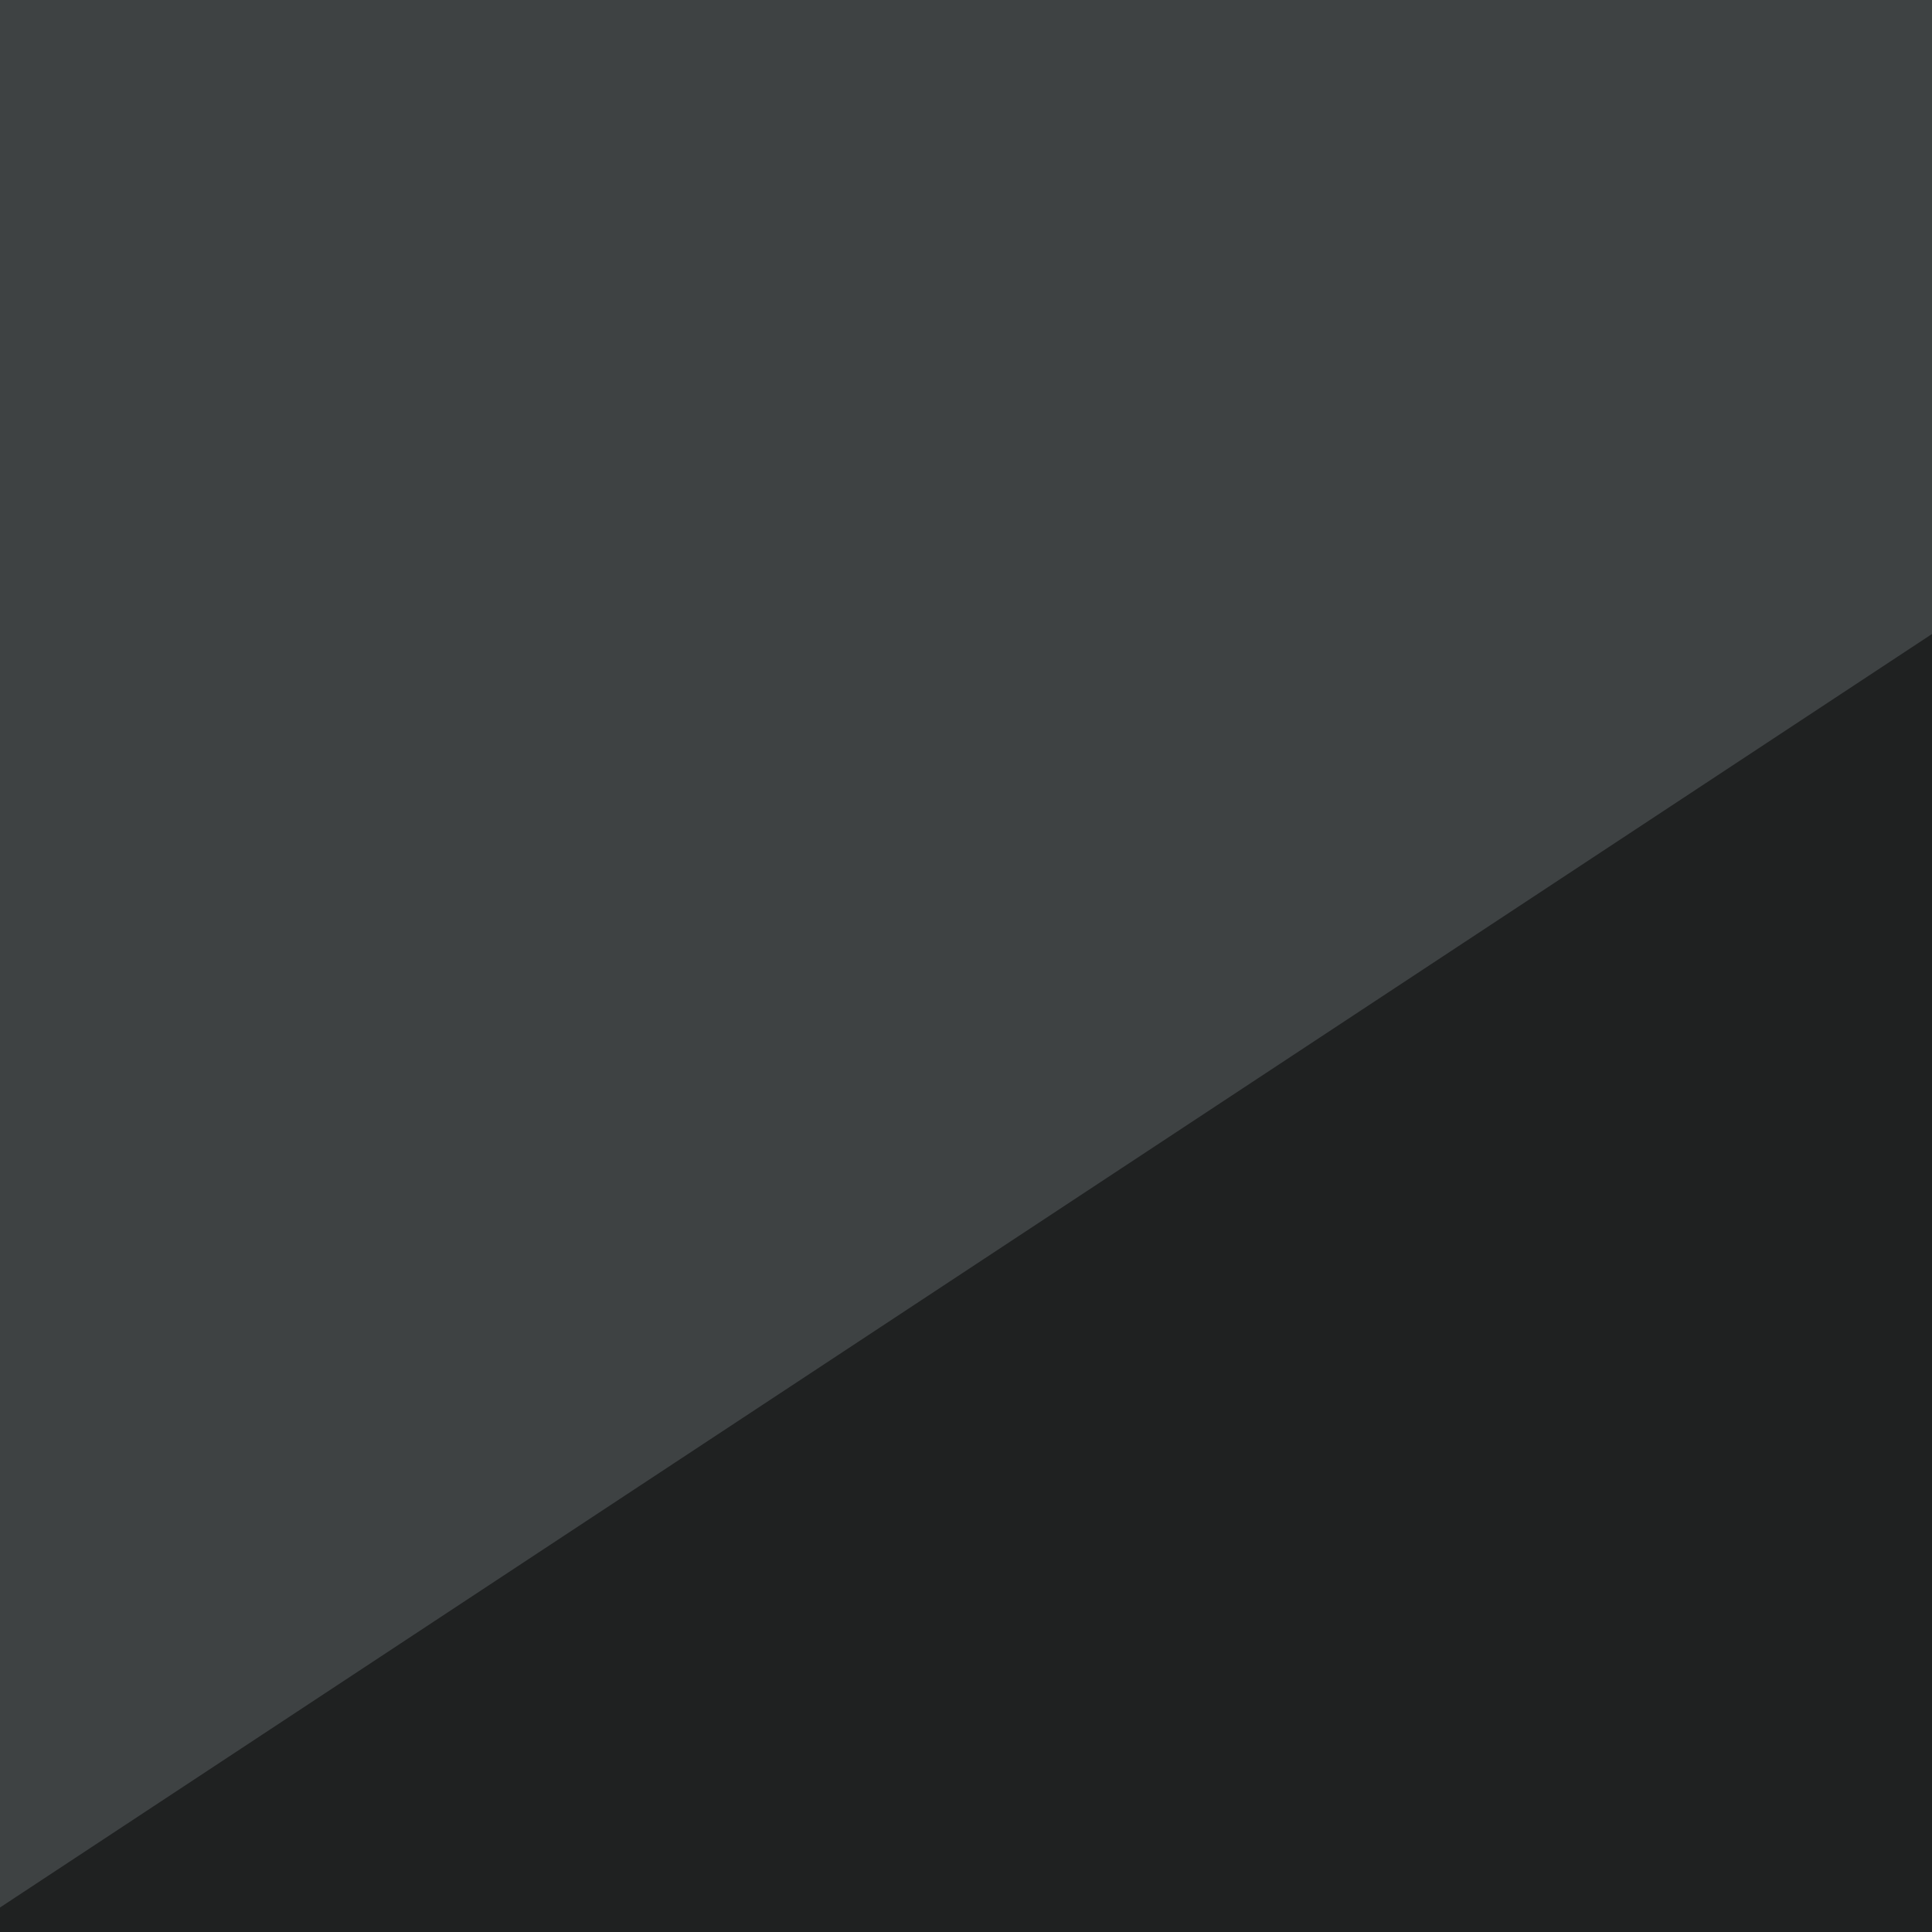
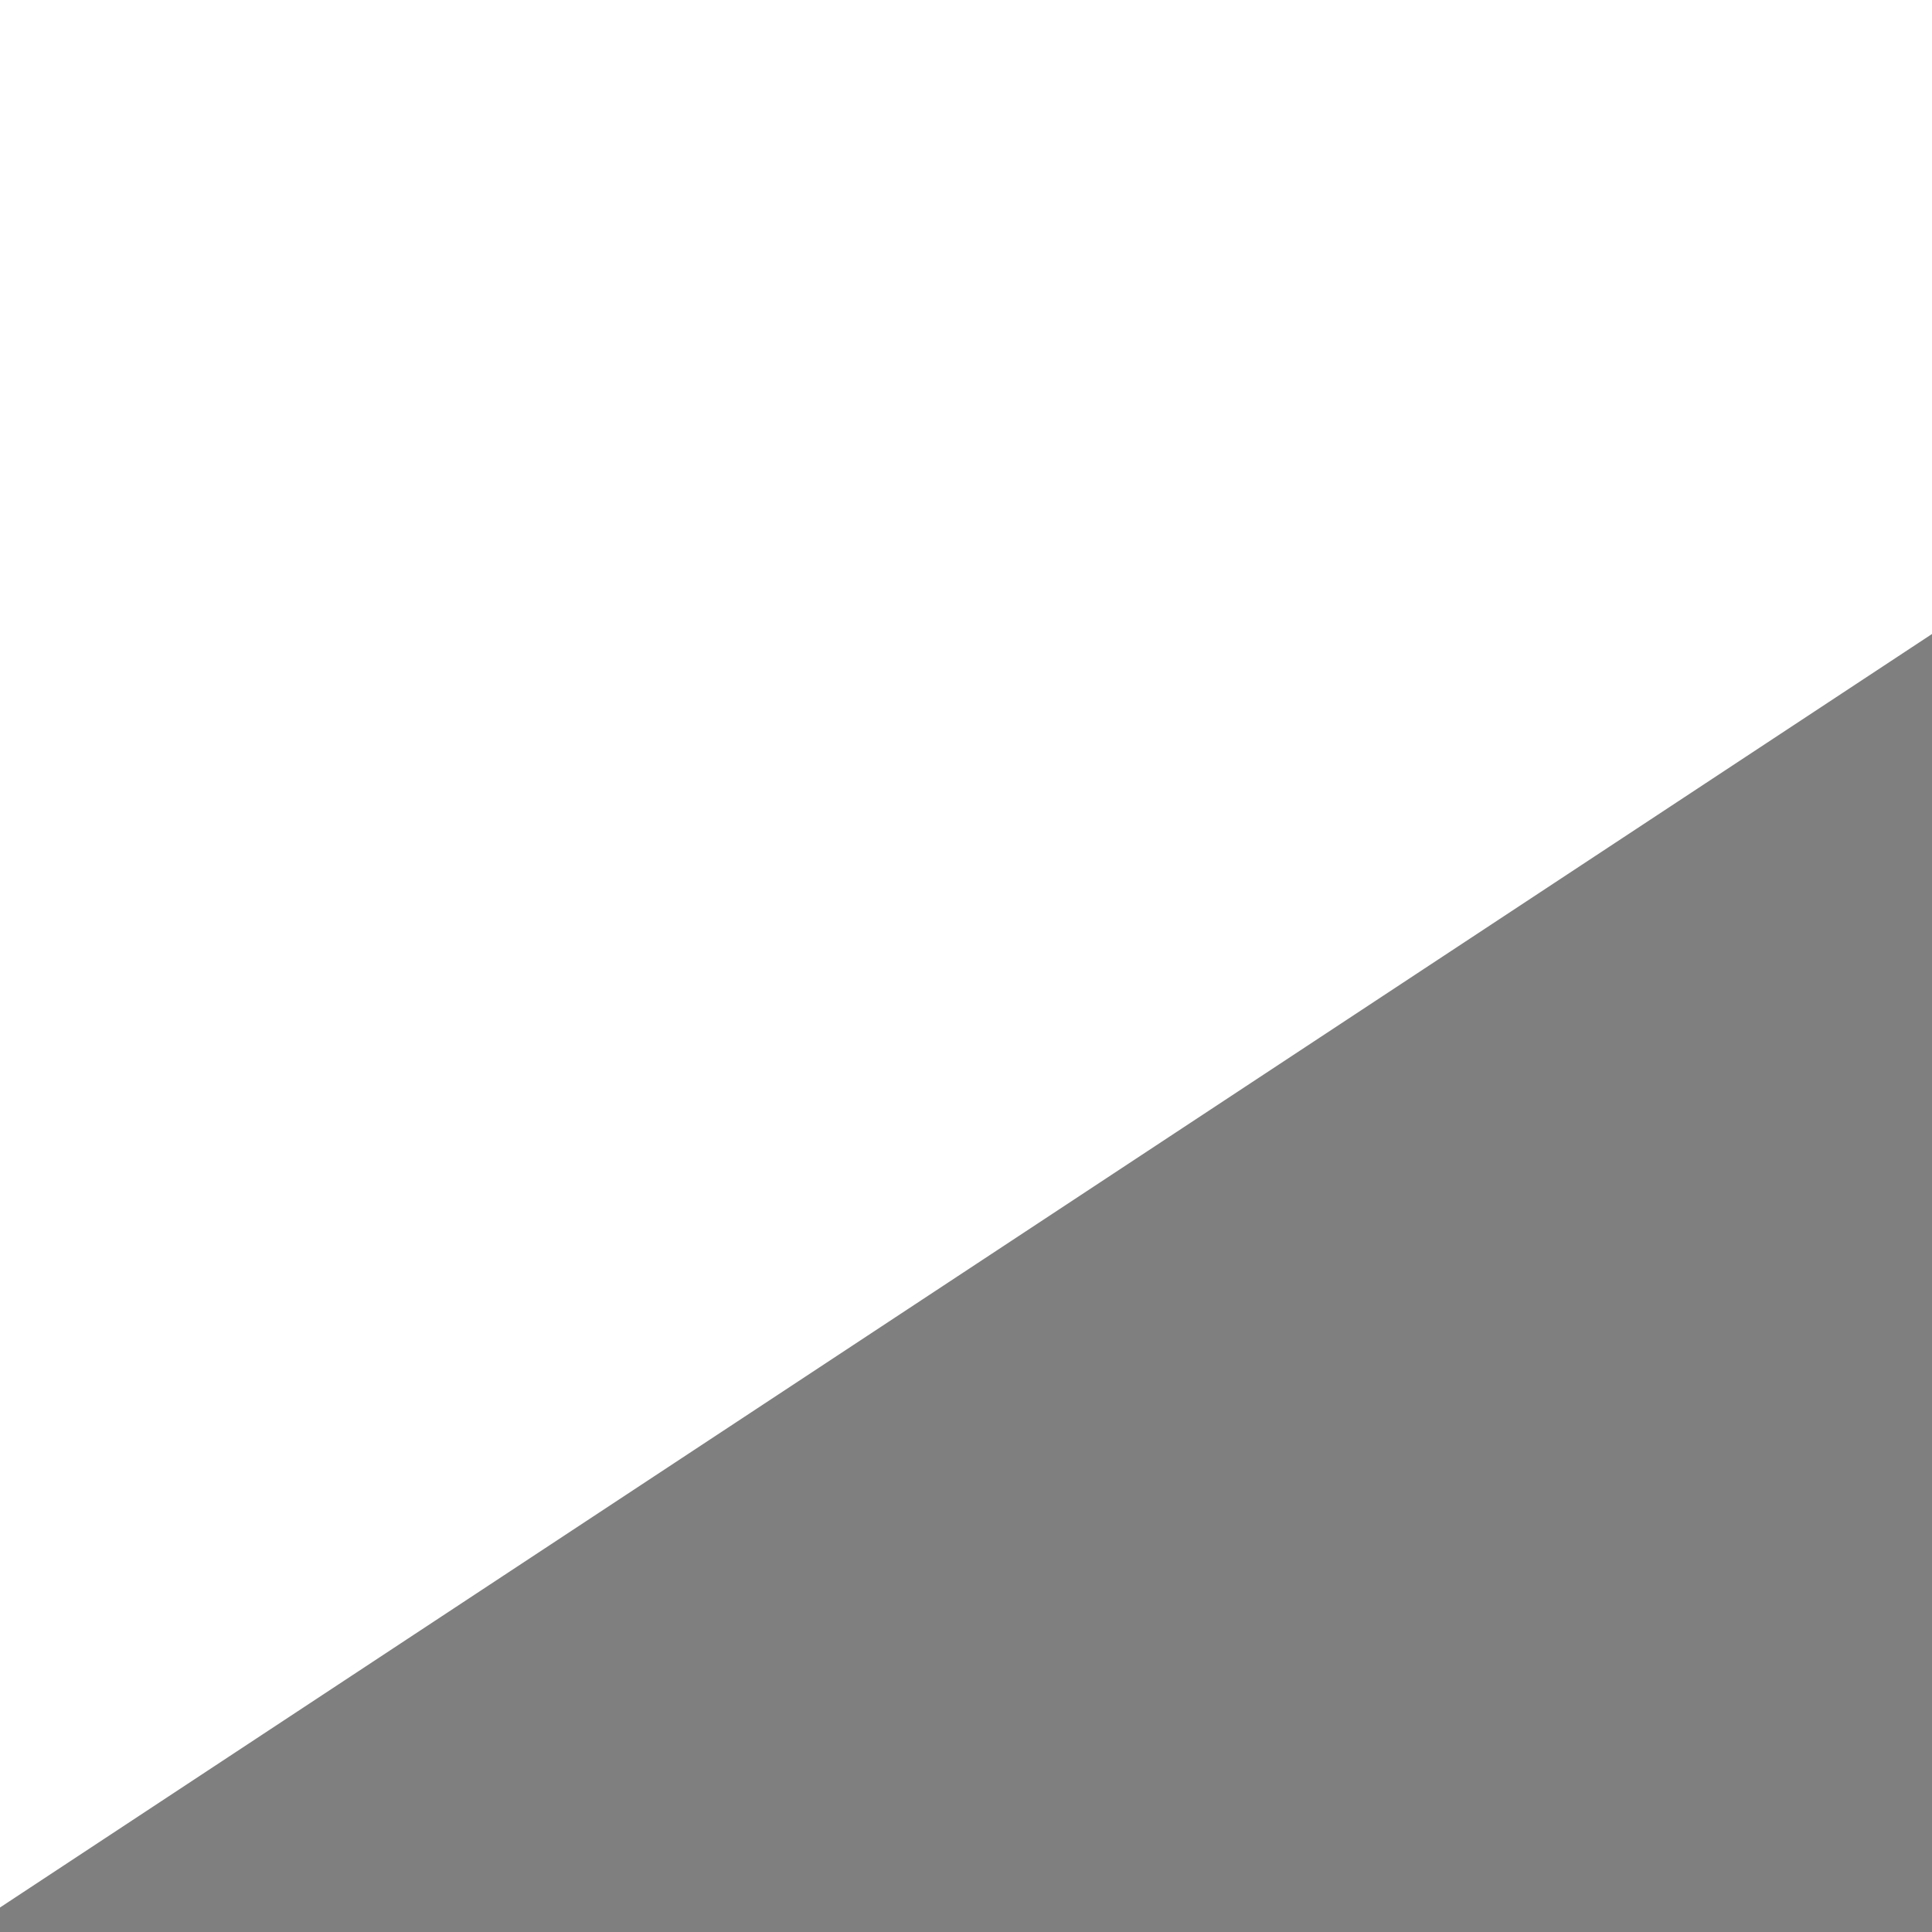
<svg xmlns="http://www.w3.org/2000/svg" width="150" height="150">
  <filter id="a">
    <feGaussianBlur stdDeviation="55" />
  </filter>
-   <rect width="100%" height="100%" fill="#3e4243" />
  <g filter="url(#a)">
    <g fill-opacity=".5">
-       <path fill="#9a9771" d="M338.4-45.4l-35.2 512.7-348.6-17.6z" />
      <path d="M165.5 282.7l88-301.7L-22 162.6z" />
      <path fill="#0b1329" d="M259.3 435l158.2-319.3L769 385.3z" />
-       <path fill="#bab5b6" d="M177.2 285.6l-58.5 175.8L19 309.1z" />
    </g>
  </g>
</svg>